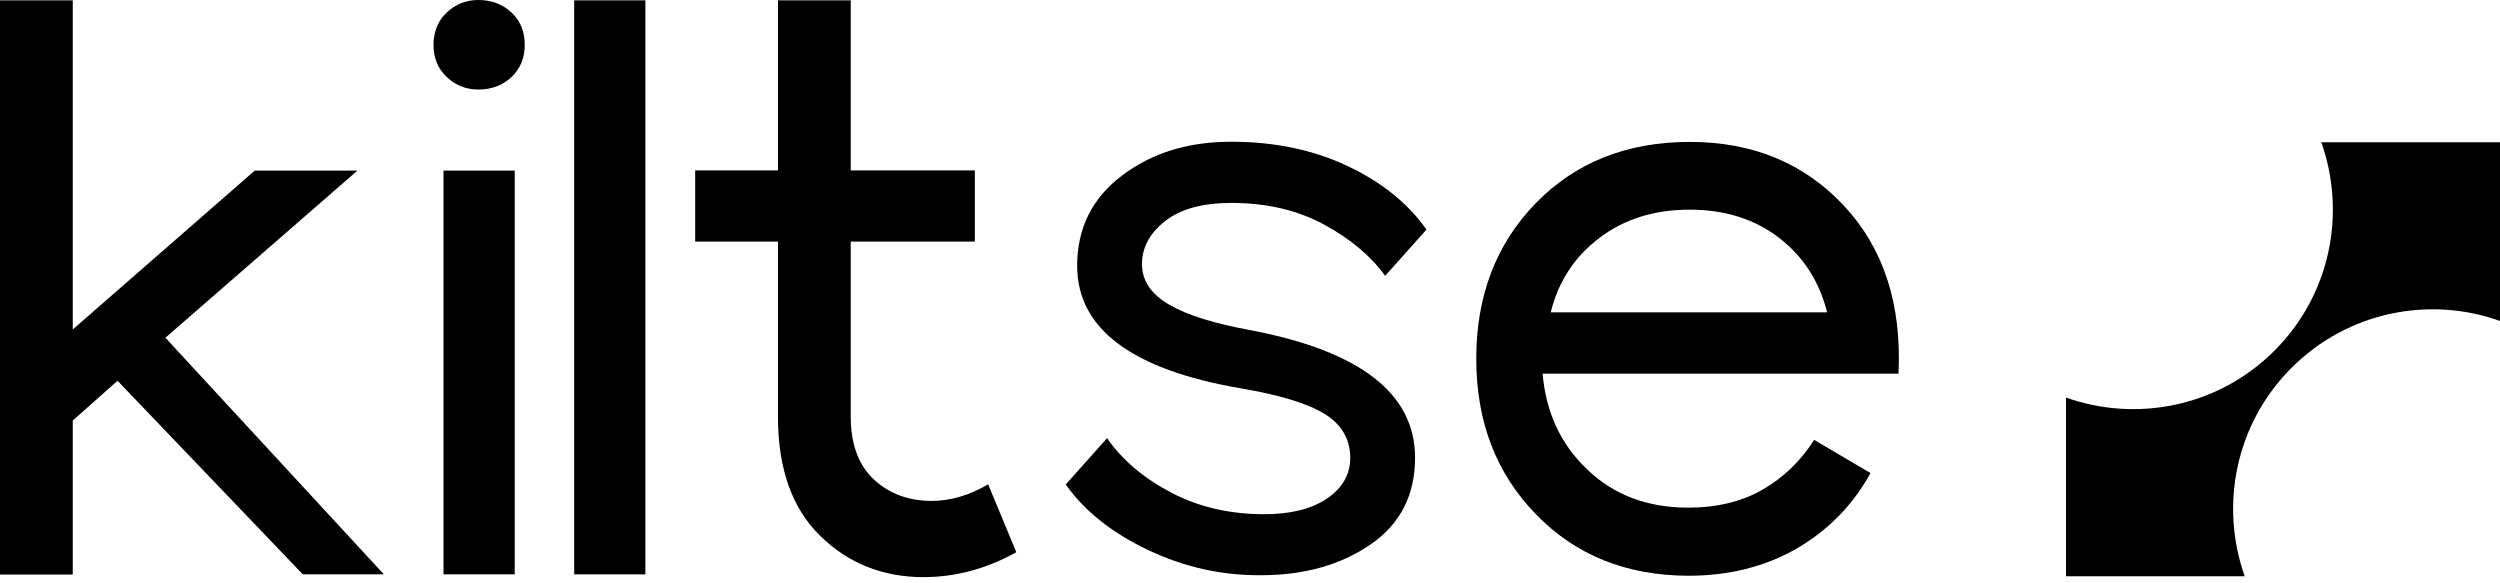
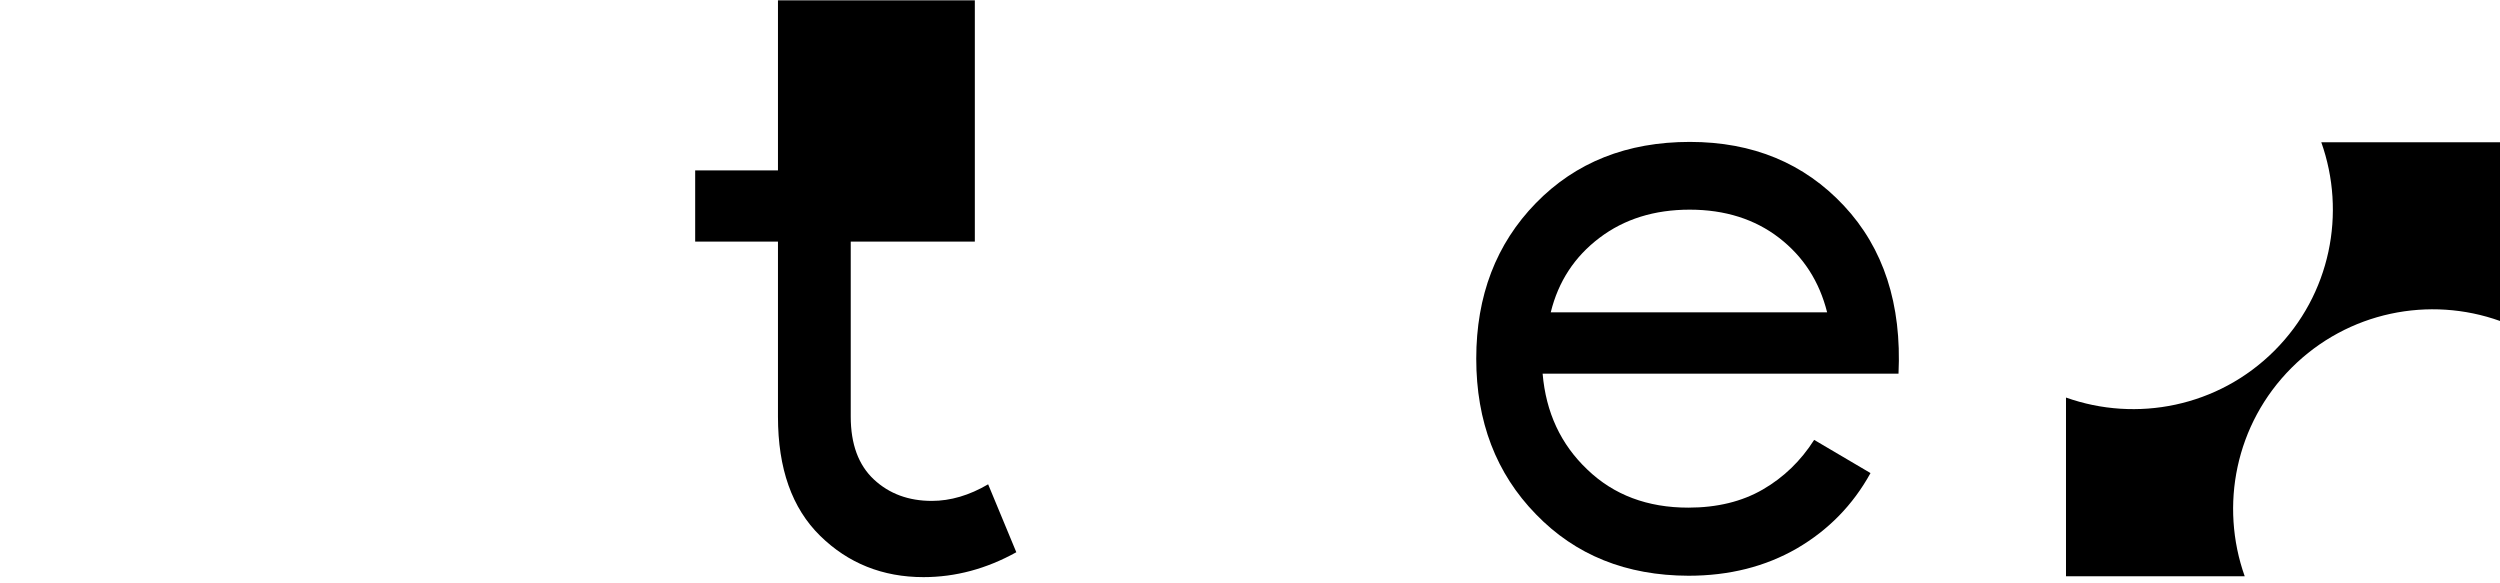
<svg xmlns="http://www.w3.org/2000/svg" width="300" height="70" viewBox="0 0 300 70" fill="none">
  <path d="M300 17.07V38.516C291.558 35.488 281.748 37.376 274.986 44.137C268.225 50.899 266.358 60.689 269.365 69.151H247.919V47.705C256.361 50.712 266.171 48.845 272.933 42.084C279.694 35.322 281.561 25.532 278.554 17.07H300Z" fill="black" />
-   <path d="M0 0.041H8.732V39.533L30.573 20.471H42.893L19.849 40.528L46.066 68.923H36.339L14.104 45.693L8.732 50.463V68.944H0V0.041Z" fill="black" />
-   <path d="M53.616 1.493C54.674 0.498 55.939 0 57.391 0C58.988 0 60.294 0.498 61.373 1.493C62.431 2.489 62.97 3.775 62.97 5.372C62.97 6.969 62.431 8.255 61.373 9.251C60.315 10.246 58.988 10.744 57.391 10.744C55.939 10.744 54.674 10.246 53.616 9.251C52.558 8.255 52.019 6.969 52.019 5.372C52.039 3.775 52.558 2.489 53.616 1.493ZM53.222 20.471H61.767V68.923H53.222V20.471Z" fill="black" />
-   <path d="M68.902 0.041H77.448V68.923H68.902V0.041Z" fill="black" />
-   <path d="M110.82 69.255C105.925 69.255 101.777 67.595 98.417 64.297C95.036 60.979 93.356 56.229 93.356 50.007V28.996H83.421V20.451H93.356V0.041H102.088V20.451H116.98V28.996H102.088V49.986C102.088 53.305 103.021 55.814 104.867 57.536C106.713 59.258 109.036 60.108 111.816 60.108C114.056 60.108 116.316 59.444 118.577 58.117L121.958 66.268C118.37 68.259 114.657 69.255 110.82 69.255Z" fill="black" />
-   <path d="M137.721 65.978C133.407 63.924 130.13 61.311 127.89 58.137L132.847 52.579C134.693 55.234 137.286 57.411 140.584 59.133C143.881 60.855 147.594 61.705 151.701 61.705C154.874 61.705 157.384 61.083 159.251 59.818C161.097 58.552 162.03 56.934 162.03 54.943C162.03 52.703 160.993 50.94 158.96 49.675C156.907 48.41 153.567 47.394 148.921 46.605C135.813 44.365 129.259 39.45 129.259 31.9C129.259 27.399 131.043 23.79 134.631 21.073C138.198 18.356 142.575 17.008 147.739 17.008C152.904 17.008 157.529 17.962 161.636 19.891C165.743 21.82 168.916 24.35 171.177 27.544L166.22 33.103C164.498 30.718 162.051 28.664 158.877 26.943C155.704 25.221 151.991 24.35 147.76 24.35C144.317 24.35 141.662 25.076 139.816 26.528C137.97 27.98 137.037 29.701 137.037 31.692C137.037 33.684 138.136 35.301 140.314 36.567C142.492 37.832 145.769 38.848 150.145 39.636C163.254 42.146 169.808 47.248 169.808 54.923C169.808 59.423 168.024 62.908 164.436 65.355C160.848 67.803 156.492 69.026 151.327 69.026C146.557 69.068 142.035 68.031 137.721 65.978Z" fill="black" />
+   <path d="M110.82 69.255C105.925 69.255 101.777 67.595 98.417 64.297C95.036 60.979 93.356 56.229 93.356 50.007V28.996H83.421V20.451H93.356V0.041H102.088H116.98V28.996H102.088V49.986C102.088 53.305 103.021 55.814 104.867 57.536C106.713 59.258 109.036 60.108 111.816 60.108C114.056 60.108 116.316 59.444 118.577 58.117L121.958 66.268C118.37 68.259 114.657 69.255 110.82 69.255Z" fill="black" />
  <path d="M184.306 61.705C179.535 56.81 177.15 50.588 177.15 43.038C177.15 35.488 179.535 29.266 184.306 24.371C189.076 19.476 195.236 17.029 202.786 17.029C210.336 17.029 216.496 19.58 221.267 24.682C226.037 29.784 228.215 36.504 227.821 44.842H185.115C185.509 49.488 187.293 53.325 190.487 56.354C193.66 59.403 197.705 60.917 202.6 60.917C206.043 60.917 209.029 60.191 211.539 58.739C214.049 57.287 216.102 55.296 217.699 52.786L224.461 56.769C222.345 60.606 219.4 63.613 215.625 65.812C211.85 67.99 207.515 69.089 202.62 69.089C195.153 69.068 189.056 66.621 184.306 61.705ZM219.255 37.479C218.321 33.767 216.413 30.801 213.489 28.54C210.585 26.3 206.997 25.159 202.766 25.159C198.534 25.159 194.925 26.279 191.939 28.54C188.952 30.801 187.002 33.767 186.09 37.479H219.255Z" fill="black" />
</svg>